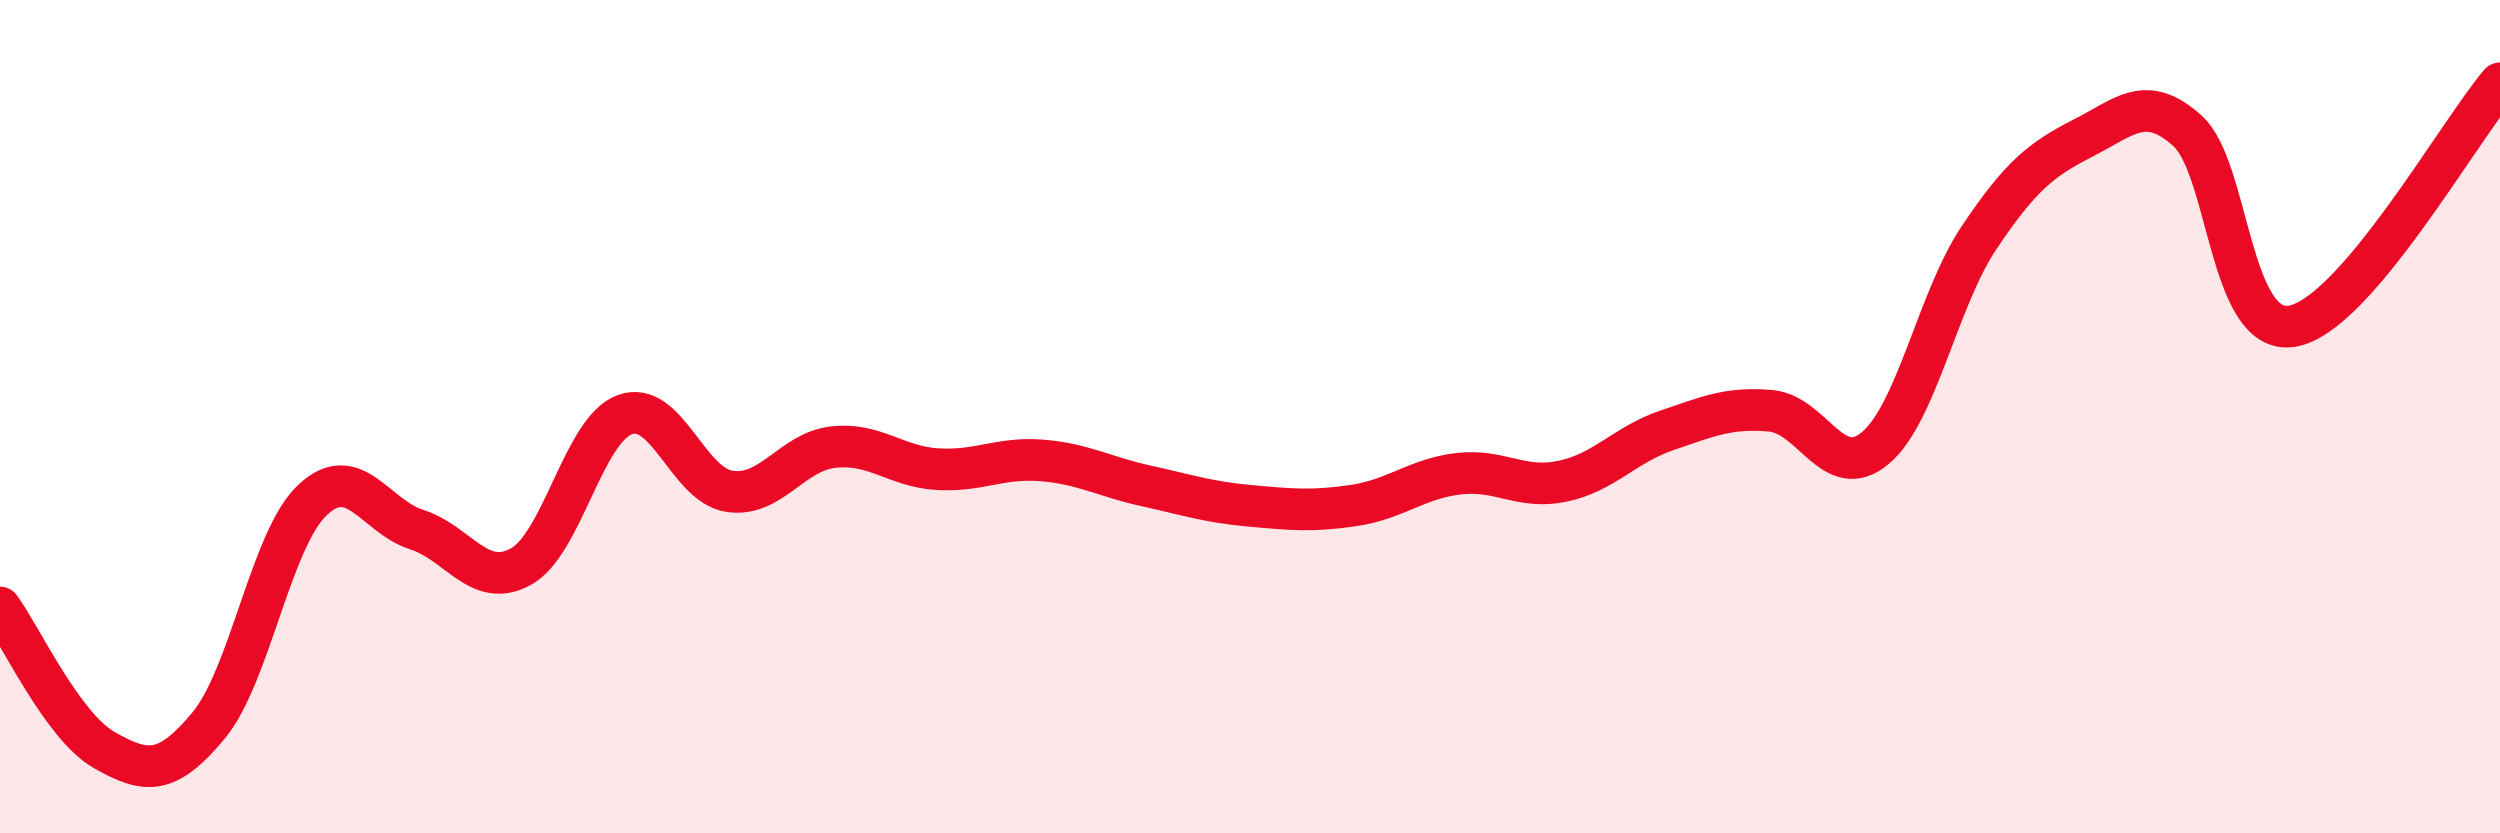
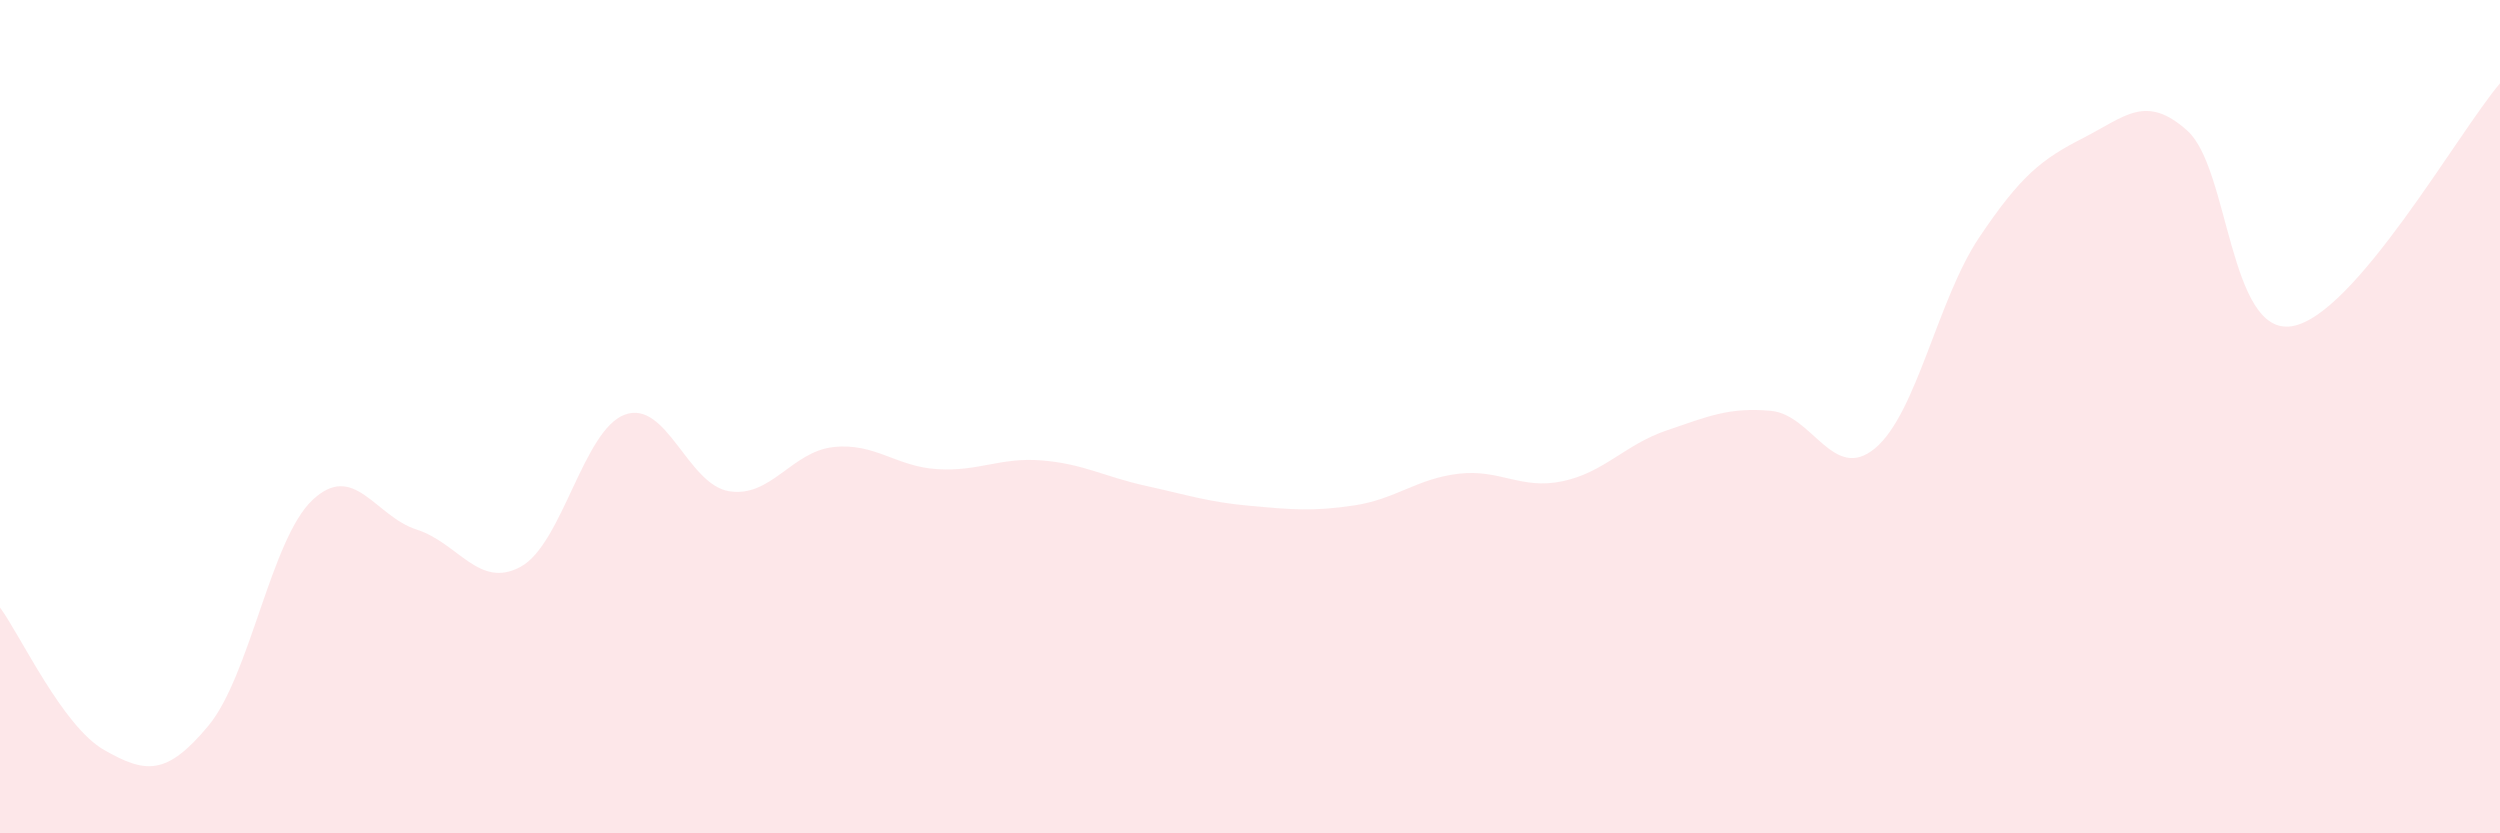
<svg xmlns="http://www.w3.org/2000/svg" width="60" height="20" viewBox="0 0 60 20">
  <path d="M 0,14.58 C 0.5,15.26 1.5,17.43 2.5,18 C 3.5,18.57 4,18.62 5,17.42 C 6,16.22 6.5,12.94 7.5,12 C 8.5,11.06 9,12.39 10,12.71 C 11,13.03 11.5,14.15 12.5,13.6 C 13.5,13.05 14,10.31 15,9.95 C 16,9.59 16.5,11.63 17.5,11.79 C 18.5,11.95 19,10.84 20,10.73 C 21,10.62 21.5,11.2 22.5,11.26 C 23.5,11.32 24,10.97 25,11.05 C 26,11.13 26.5,11.44 27.5,11.66 C 28.5,11.88 29,12.05 30,12.14 C 31,12.23 31.5,12.28 32.5,12.13 C 33.5,11.98 34,11.49 35,11.37 C 36,11.25 36.5,11.76 37.5,11.55 C 38.5,11.34 39,10.67 40,10.33 C 41,9.99 41.5,9.77 42.5,9.86 C 43.5,9.95 44,11.59 45,10.76 C 46,9.93 46.5,7.19 47.5,5.7 C 48.5,4.21 49,3.82 50,3.31 C 51,2.8 51.5,2.24 52.5,3.14 C 53.5,4.04 53.5,8.06 55,7.83 C 56.5,7.6 59,3.17 60,2L60 20L0 20Z" fill="#EB0A25" opacity="0.1" stroke-linecap="round" stroke-linejoin="round" />
-   <path d="M 0,14.58 C 0.5,15.26 1.5,17.43 2.5,18 C 3.5,18.57 4,18.62 5,17.42 C 6,16.22 6.5,12.94 7.5,12 C 8.5,11.06 9,12.39 10,12.71 C 11,13.03 11.5,14.15 12.5,13.6 C 13.5,13.05 14,10.31 15,9.95 C 16,9.59 16.5,11.63 17.5,11.79 C 18.5,11.95 19,10.84 20,10.73 C 21,10.62 21.5,11.2 22.5,11.26 C 23.5,11.32 24,10.97 25,11.05 C 26,11.13 26.5,11.44 27.5,11.66 C 28.5,11.88 29,12.05 30,12.14 C 31,12.23 31.5,12.28 32.5,12.13 C 33.5,11.98 34,11.49 35,11.37 C 36,11.25 36.5,11.76 37.5,11.55 C 38.5,11.34 39,10.67 40,10.33 C 41,9.99 41.5,9.77 42.5,9.86 C 43.5,9.95 44,11.59 45,10.76 C 46,9.93 46.5,7.19 47.5,5.7 C 48.5,4.21 49,3.82 50,3.31 C 51,2.8 51.5,2.24 52.5,3.14 C 53.5,4.04 53.5,8.06 55,7.83 C 56.5,7.6 59,3.17 60,2" stroke="#EB0A25" stroke-width="1" fill="none" stroke-linecap="round" stroke-linejoin="round" />
</svg>